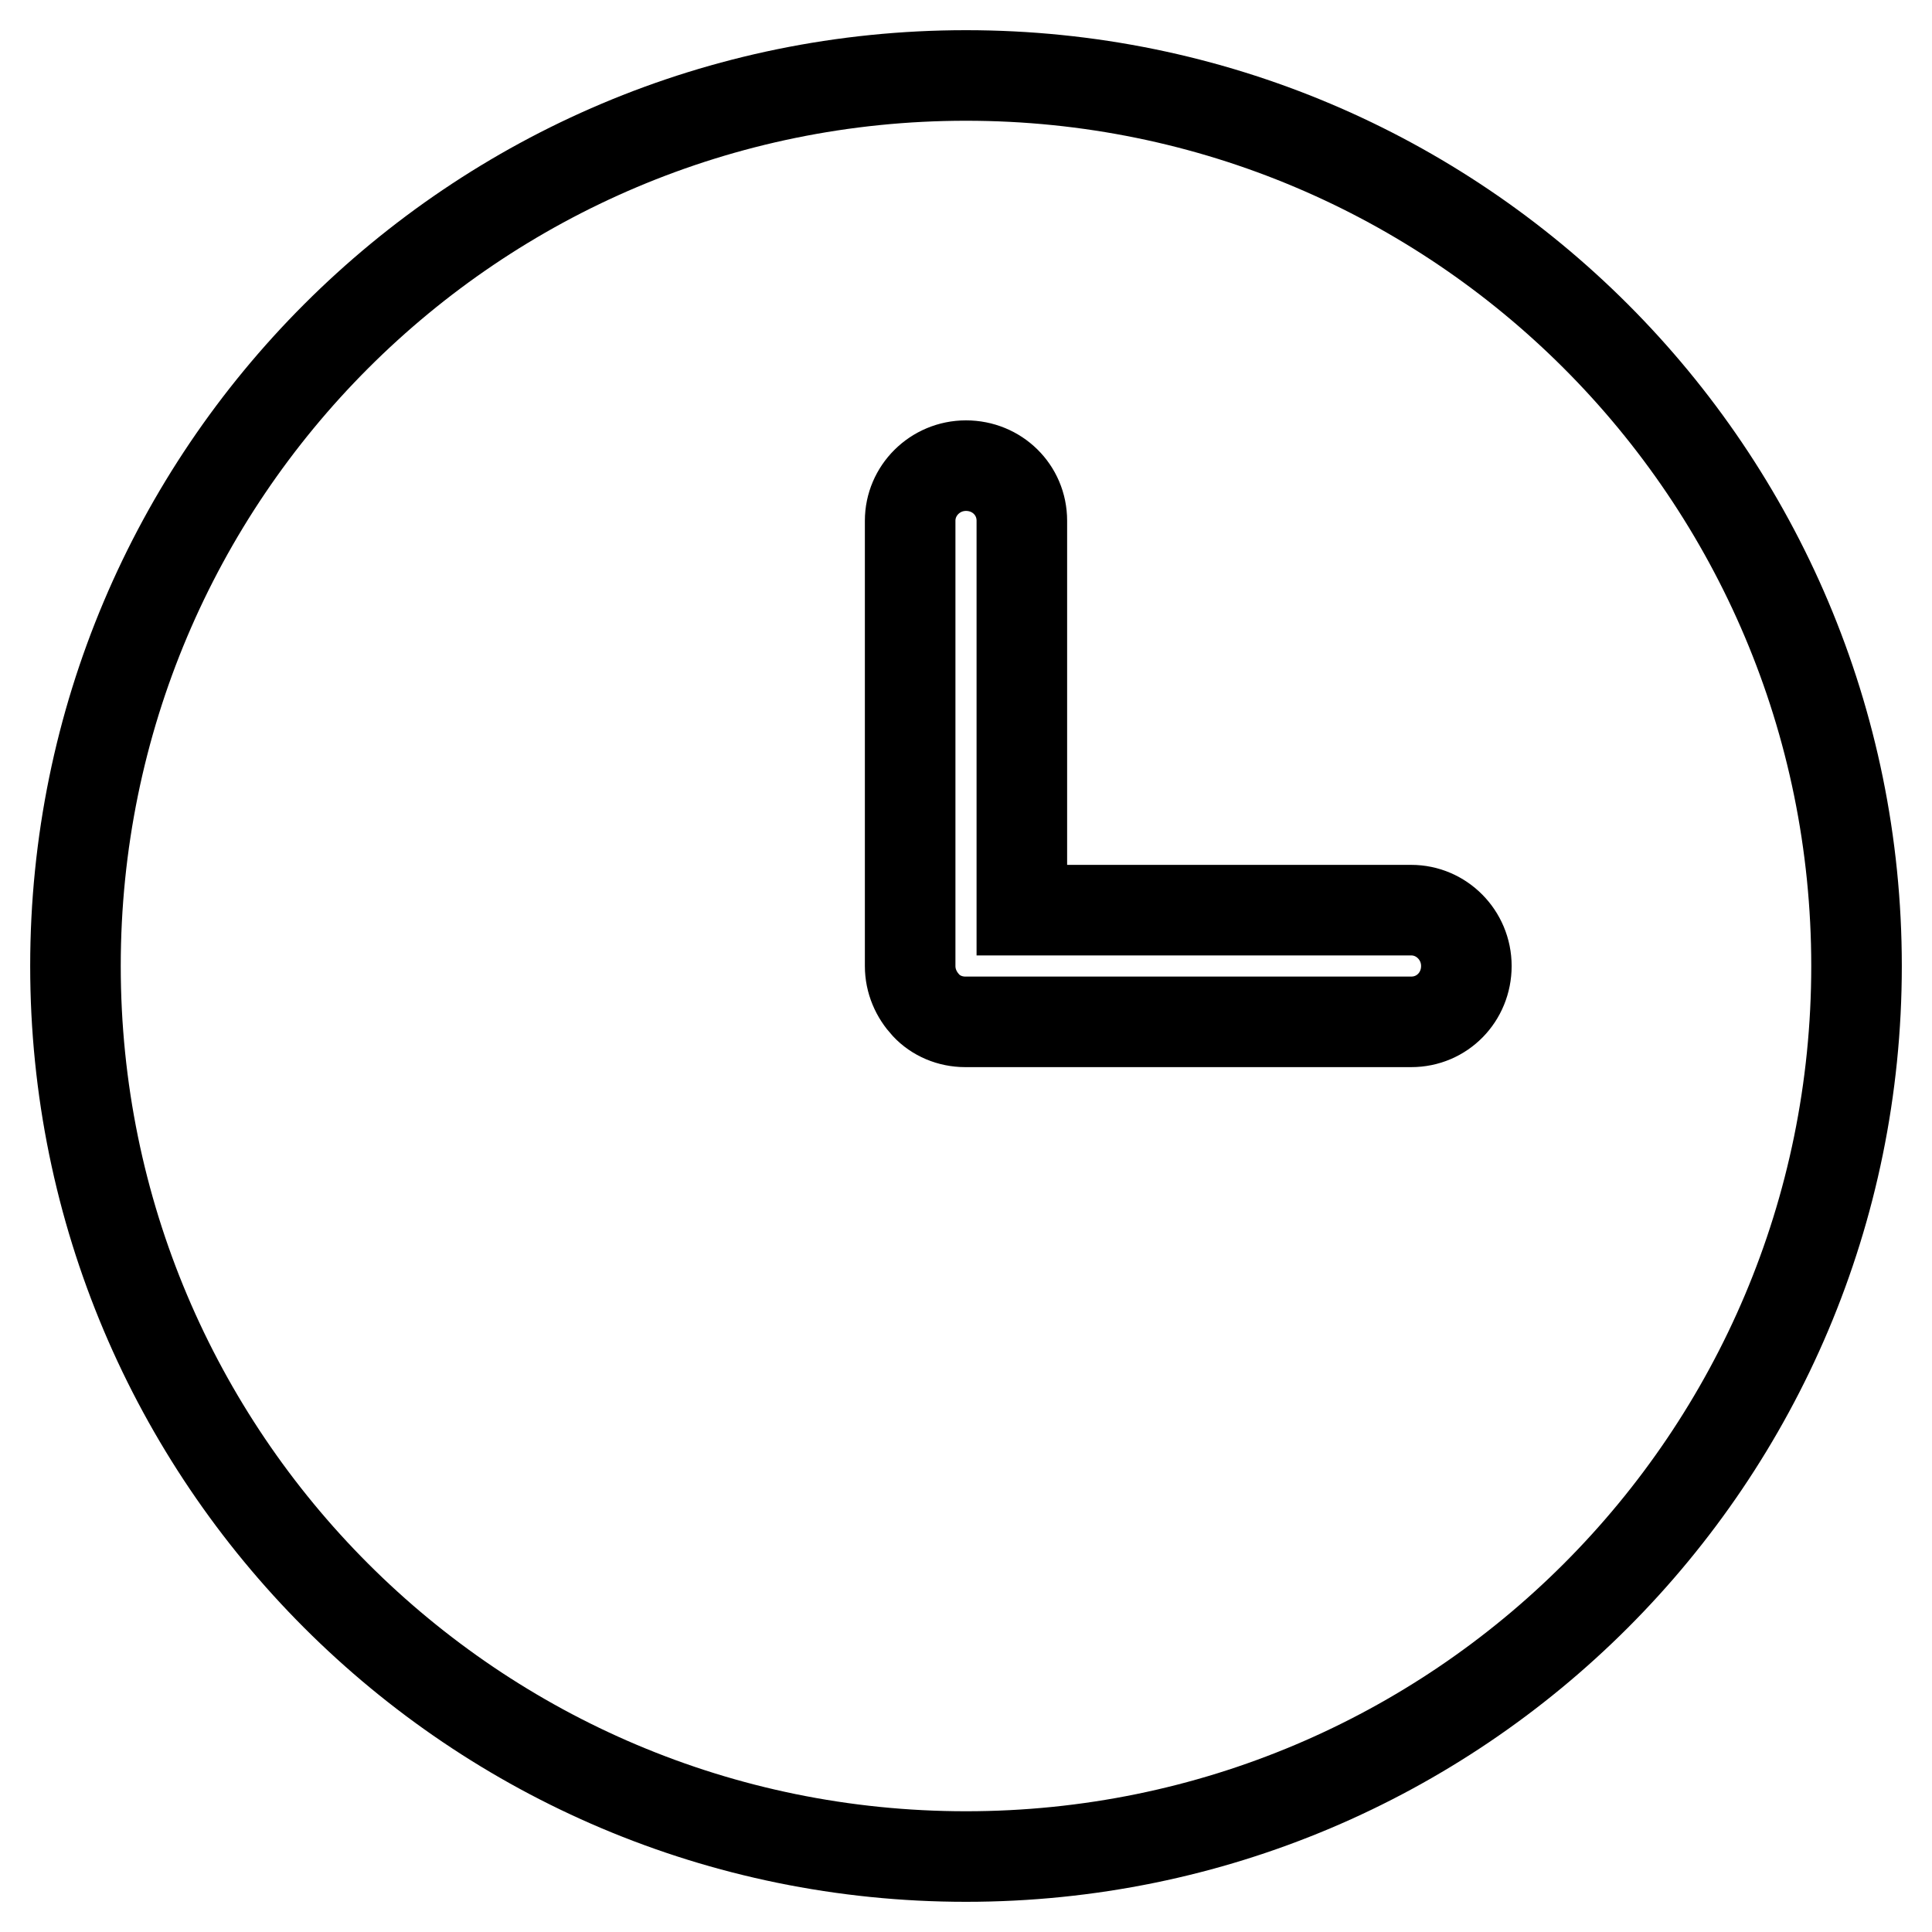
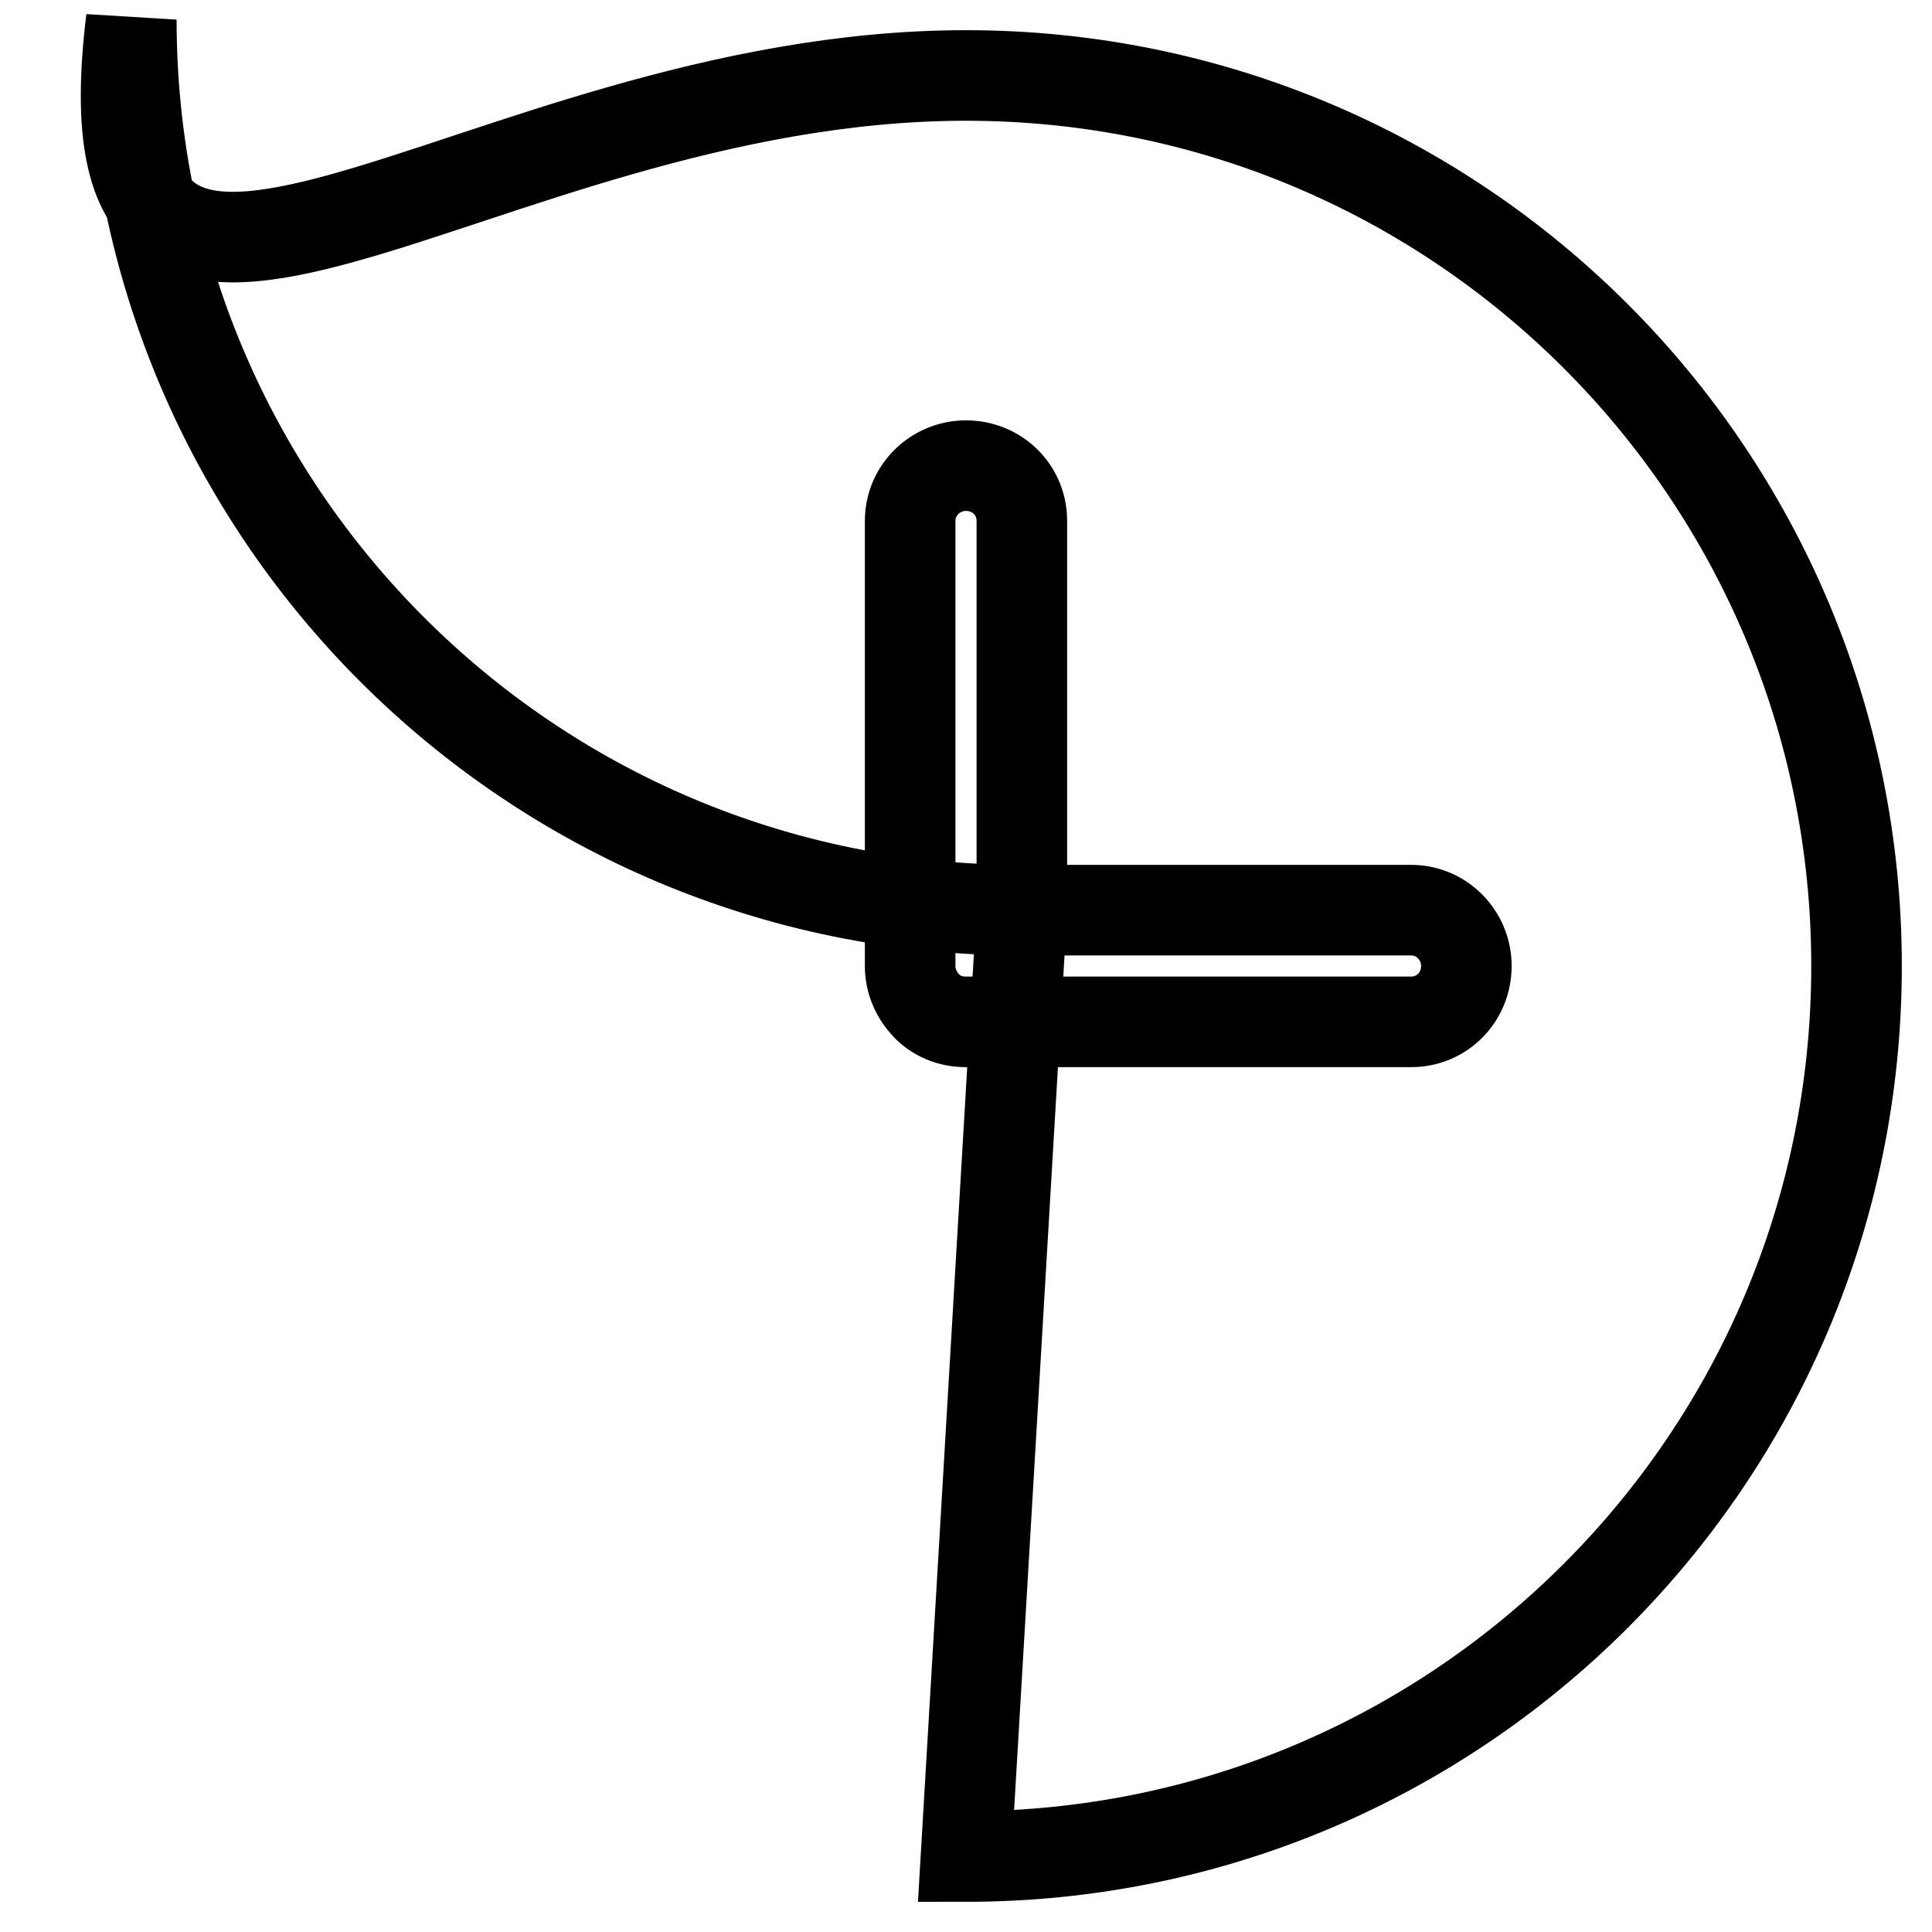
<svg xmlns="http://www.w3.org/2000/svg" version="1.1" x="0px" y="0px" viewBox="0 0 256 256" enable-background="new 0 0 256 256" xml:space="preserve">
  <g>
-     <path stroke-width="12" fill-opacity="0" stroke="#000000" d="M135.4,120.6V69c0-4.1-3.3-7.3-7.4-7.3c-4.1,0-7.4,3.3-7.4,7.3V128c0,2,0.8,3.8,2.1,5.2 c1.3,1.4,3.2,2.2,5.2,2.2H187c4.1,0,7.3-3.3,7.3-7.4c0-4.1-3.3-7.4-7.3-7.4H135.4z M128,246c-65.2,0-118-52.8-118-118 C10,62.8,62.8,10,128,10c65.2,0,118,52.8,118,118C246,193.2,193.2,246,128,246L128,246z" />
+     <path stroke-width="12" fill-opacity="0" stroke="#000000" d="M135.4,120.6V69c0-4.1-3.3-7.3-7.4-7.3c-4.1,0-7.4,3.3-7.4,7.3V128c0,2,0.8,3.8,2.1,5.2 c1.3,1.4,3.2,2.2,5.2,2.2H187c4.1,0,7.3-3.3,7.3-7.4c0-4.1-3.3-7.4-7.3-7.4H135.4z c-65.2,0-118-52.8-118-118 C10,62.8,62.8,10,128,10c65.2,0,118,52.8,118,118C246,193.2,193.2,246,128,246L128,246z" />
  </g>
</svg>